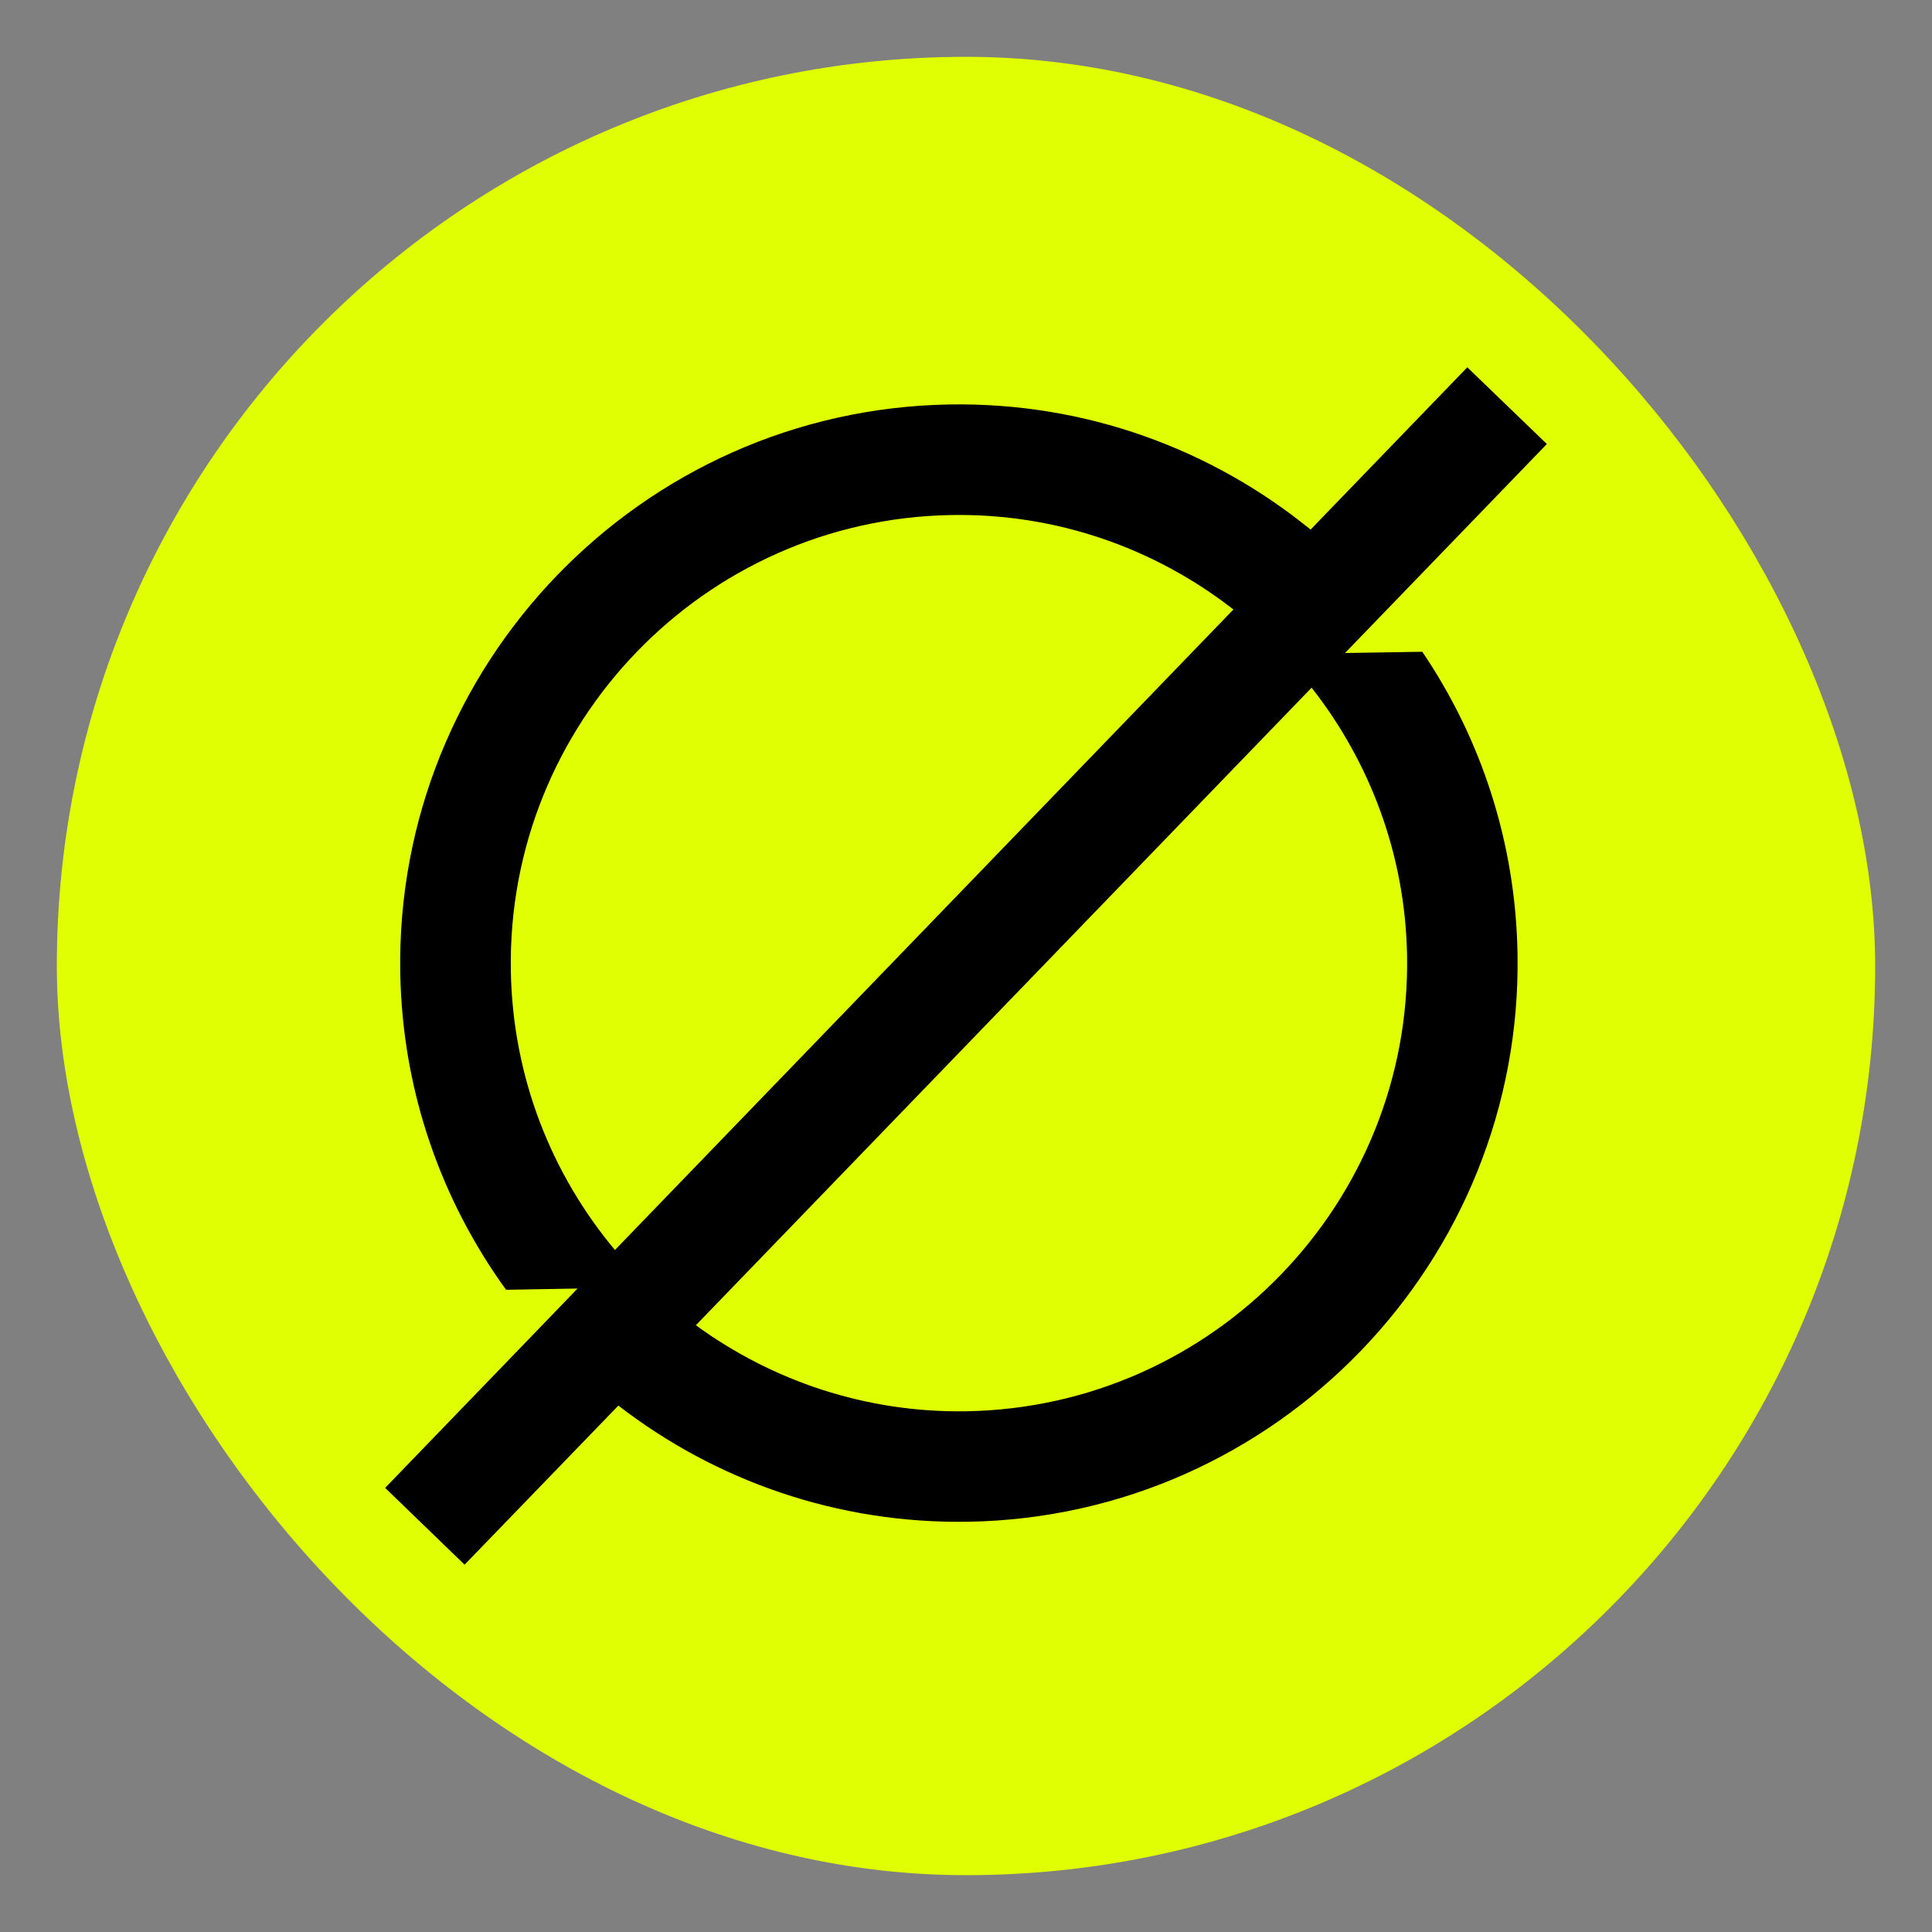
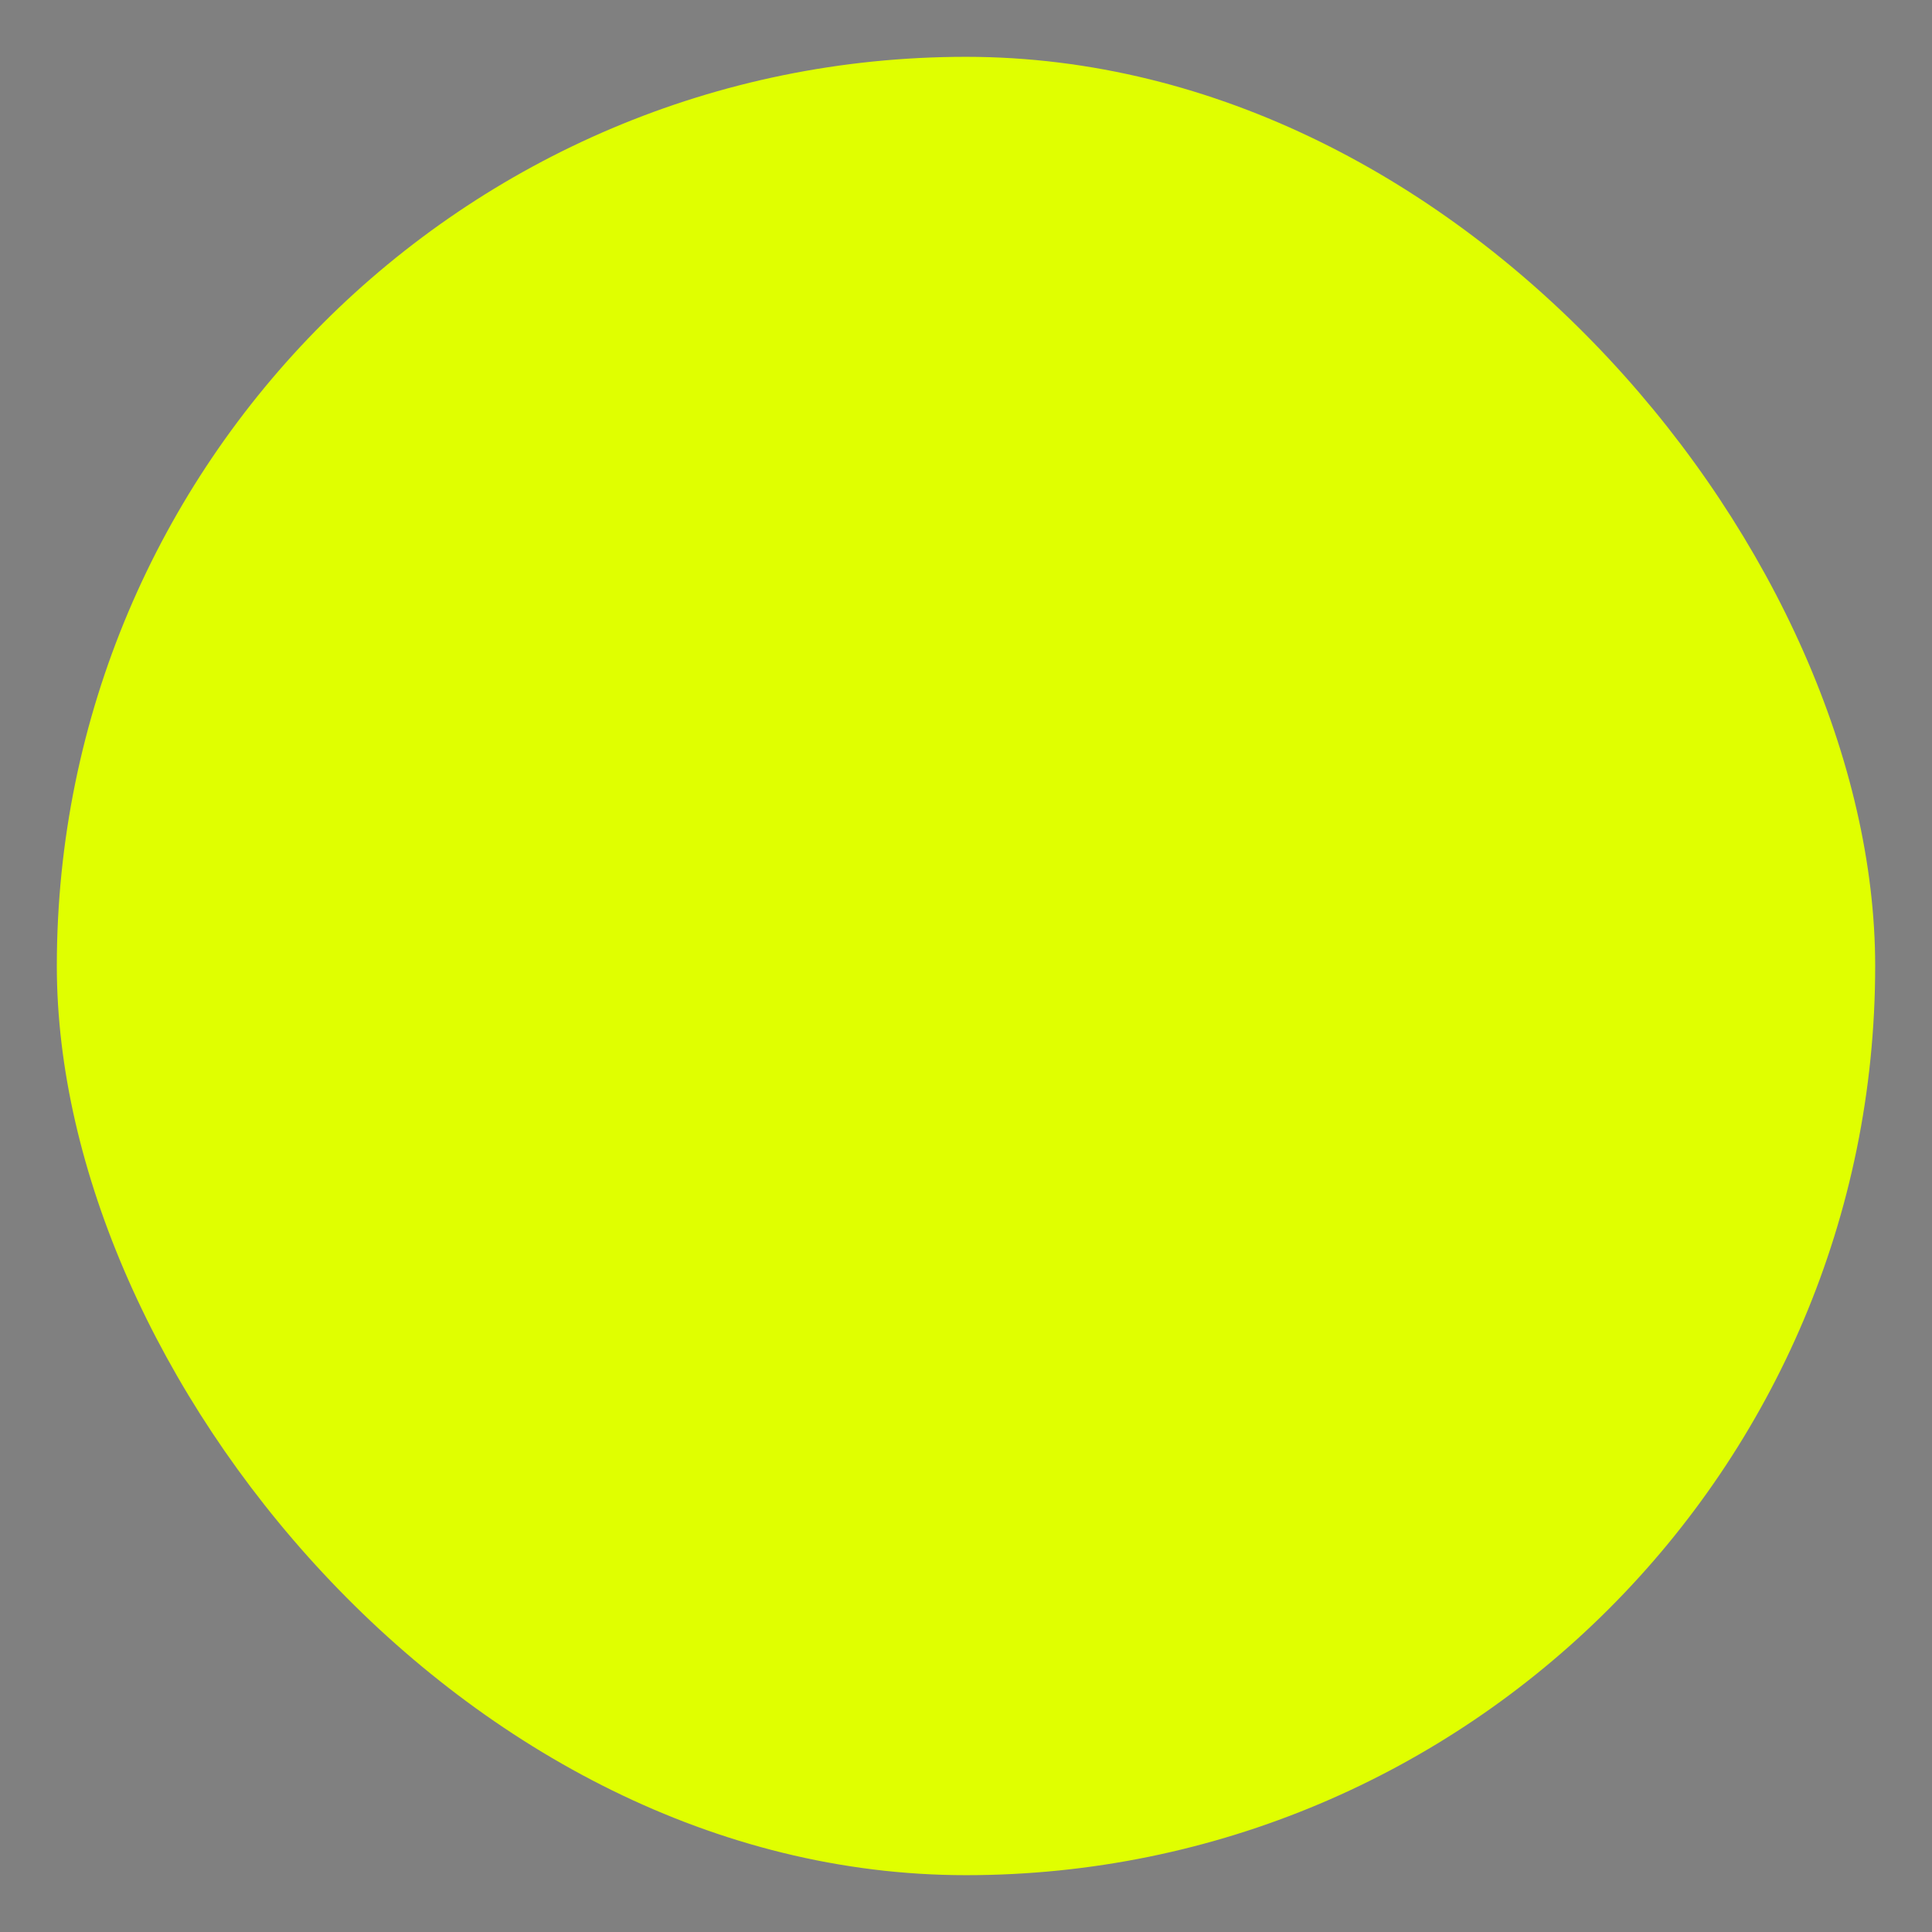
<svg xmlns="http://www.w3.org/2000/svg" width="17" height="17" viewBox="0 0 17 17" fill="none">
  <rect x="0" y="0" width="17" height="17" fill="#808080" stroke="none" />
  <rect x="0.5" y="0.5" width="16" height="16" rx="8" fill="#E0FF00" />
  <g clip-path="url(#clip0_978_356)">
-     <path d="M5.082 11.338L4.732 11.701L3.389 13.092L4.088 13.768L5.441 12.368C6.293 13.026 7.365 13.41 8.523 13.39C11.233 13.343 13.4 11.1 13.353 8.39C13.336 7.407 13.029 6.494 12.515 5.735L11.835 5.746L13.611 3.907L12.911 3.232L11.532 4.66C10.665 3.954 9.555 3.538 8.351 3.559C5.641 3.607 3.475 5.851 3.522 8.561C3.54 9.602 3.884 10.563 4.453 11.349L5.082 11.338ZM12.381 8.407C12.419 10.581 10.68 12.38 8.506 12.418C7.617 12.433 6.792 12.149 6.123 11.661L11.541 6.051C12.052 6.702 12.365 7.516 12.381 8.407ZM8.368 4.532C9.303 4.515 10.168 4.829 10.853 5.363L5.411 10.999C4.853 10.332 4.511 9.478 4.495 8.544C4.457 6.37 6.194 4.57 8.368 4.532Z" fill="black" />
-   </g>
+     </g>
  <defs>
    <clipPath id="clip0_978_356">
      <rect width="10.38" height="10.38" fill="white" transform="translate(13.78 13.599) rotate(179)" />
    </clipPath>
  </defs>
</svg>